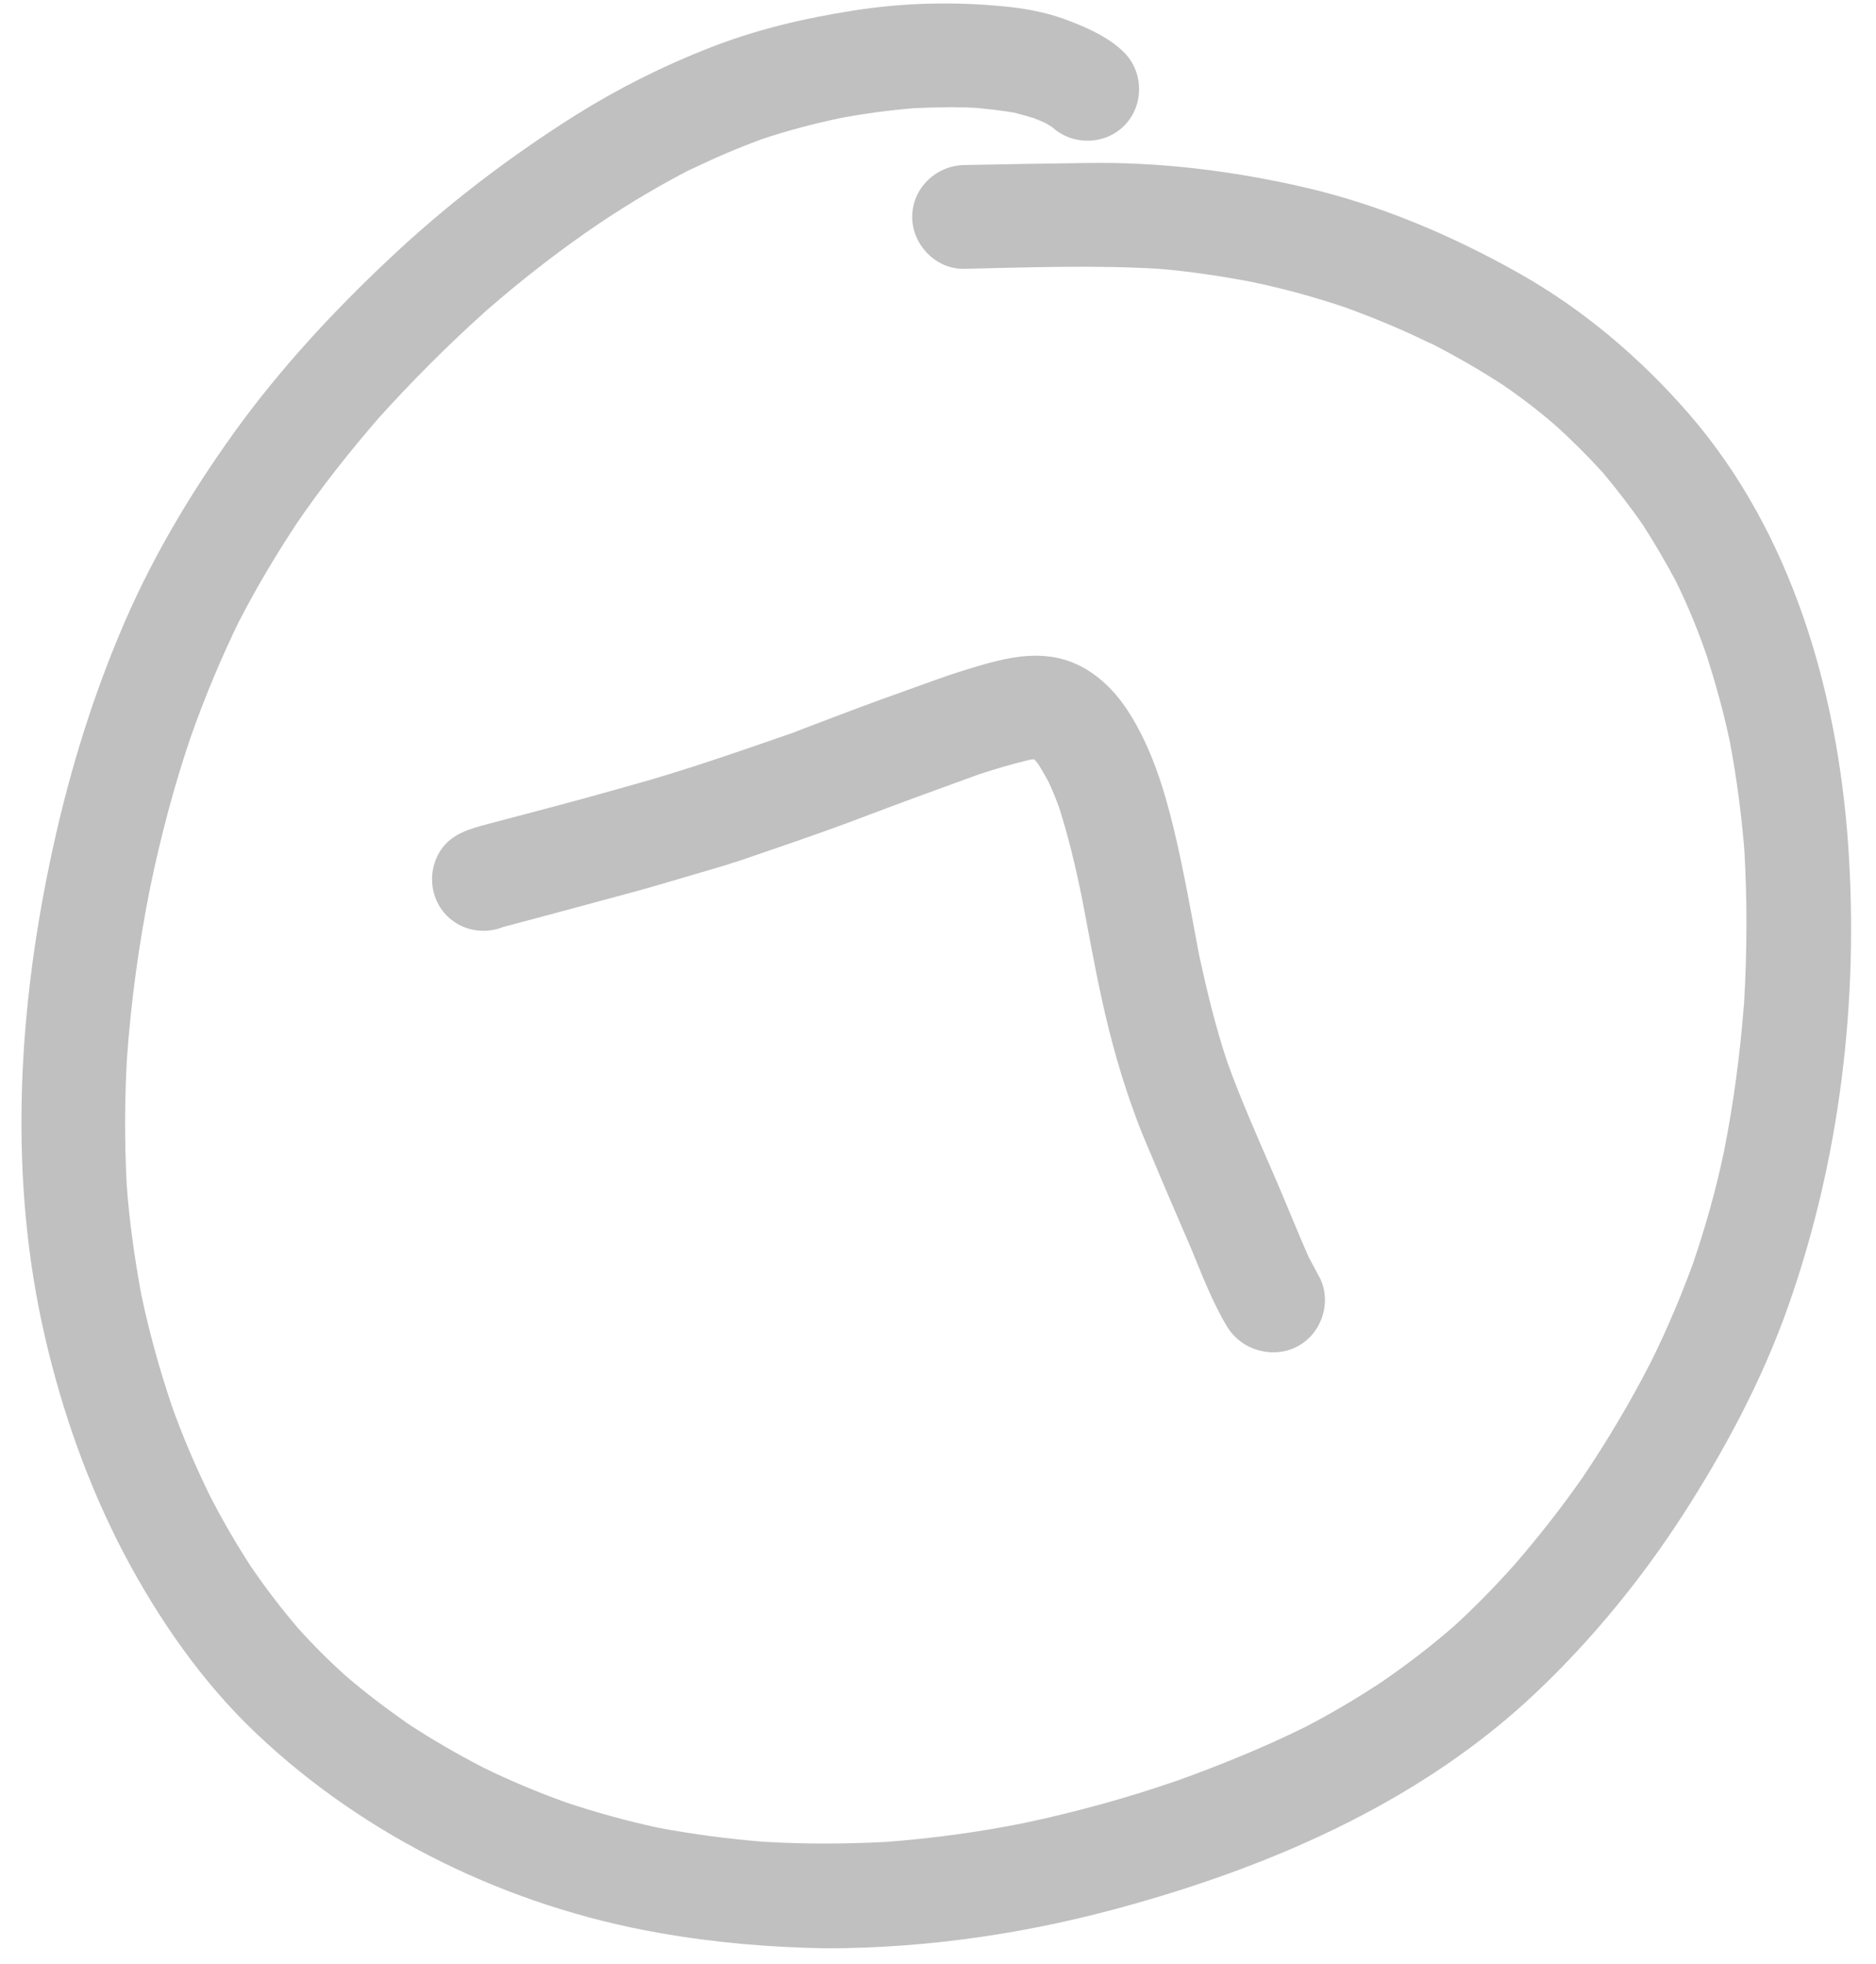
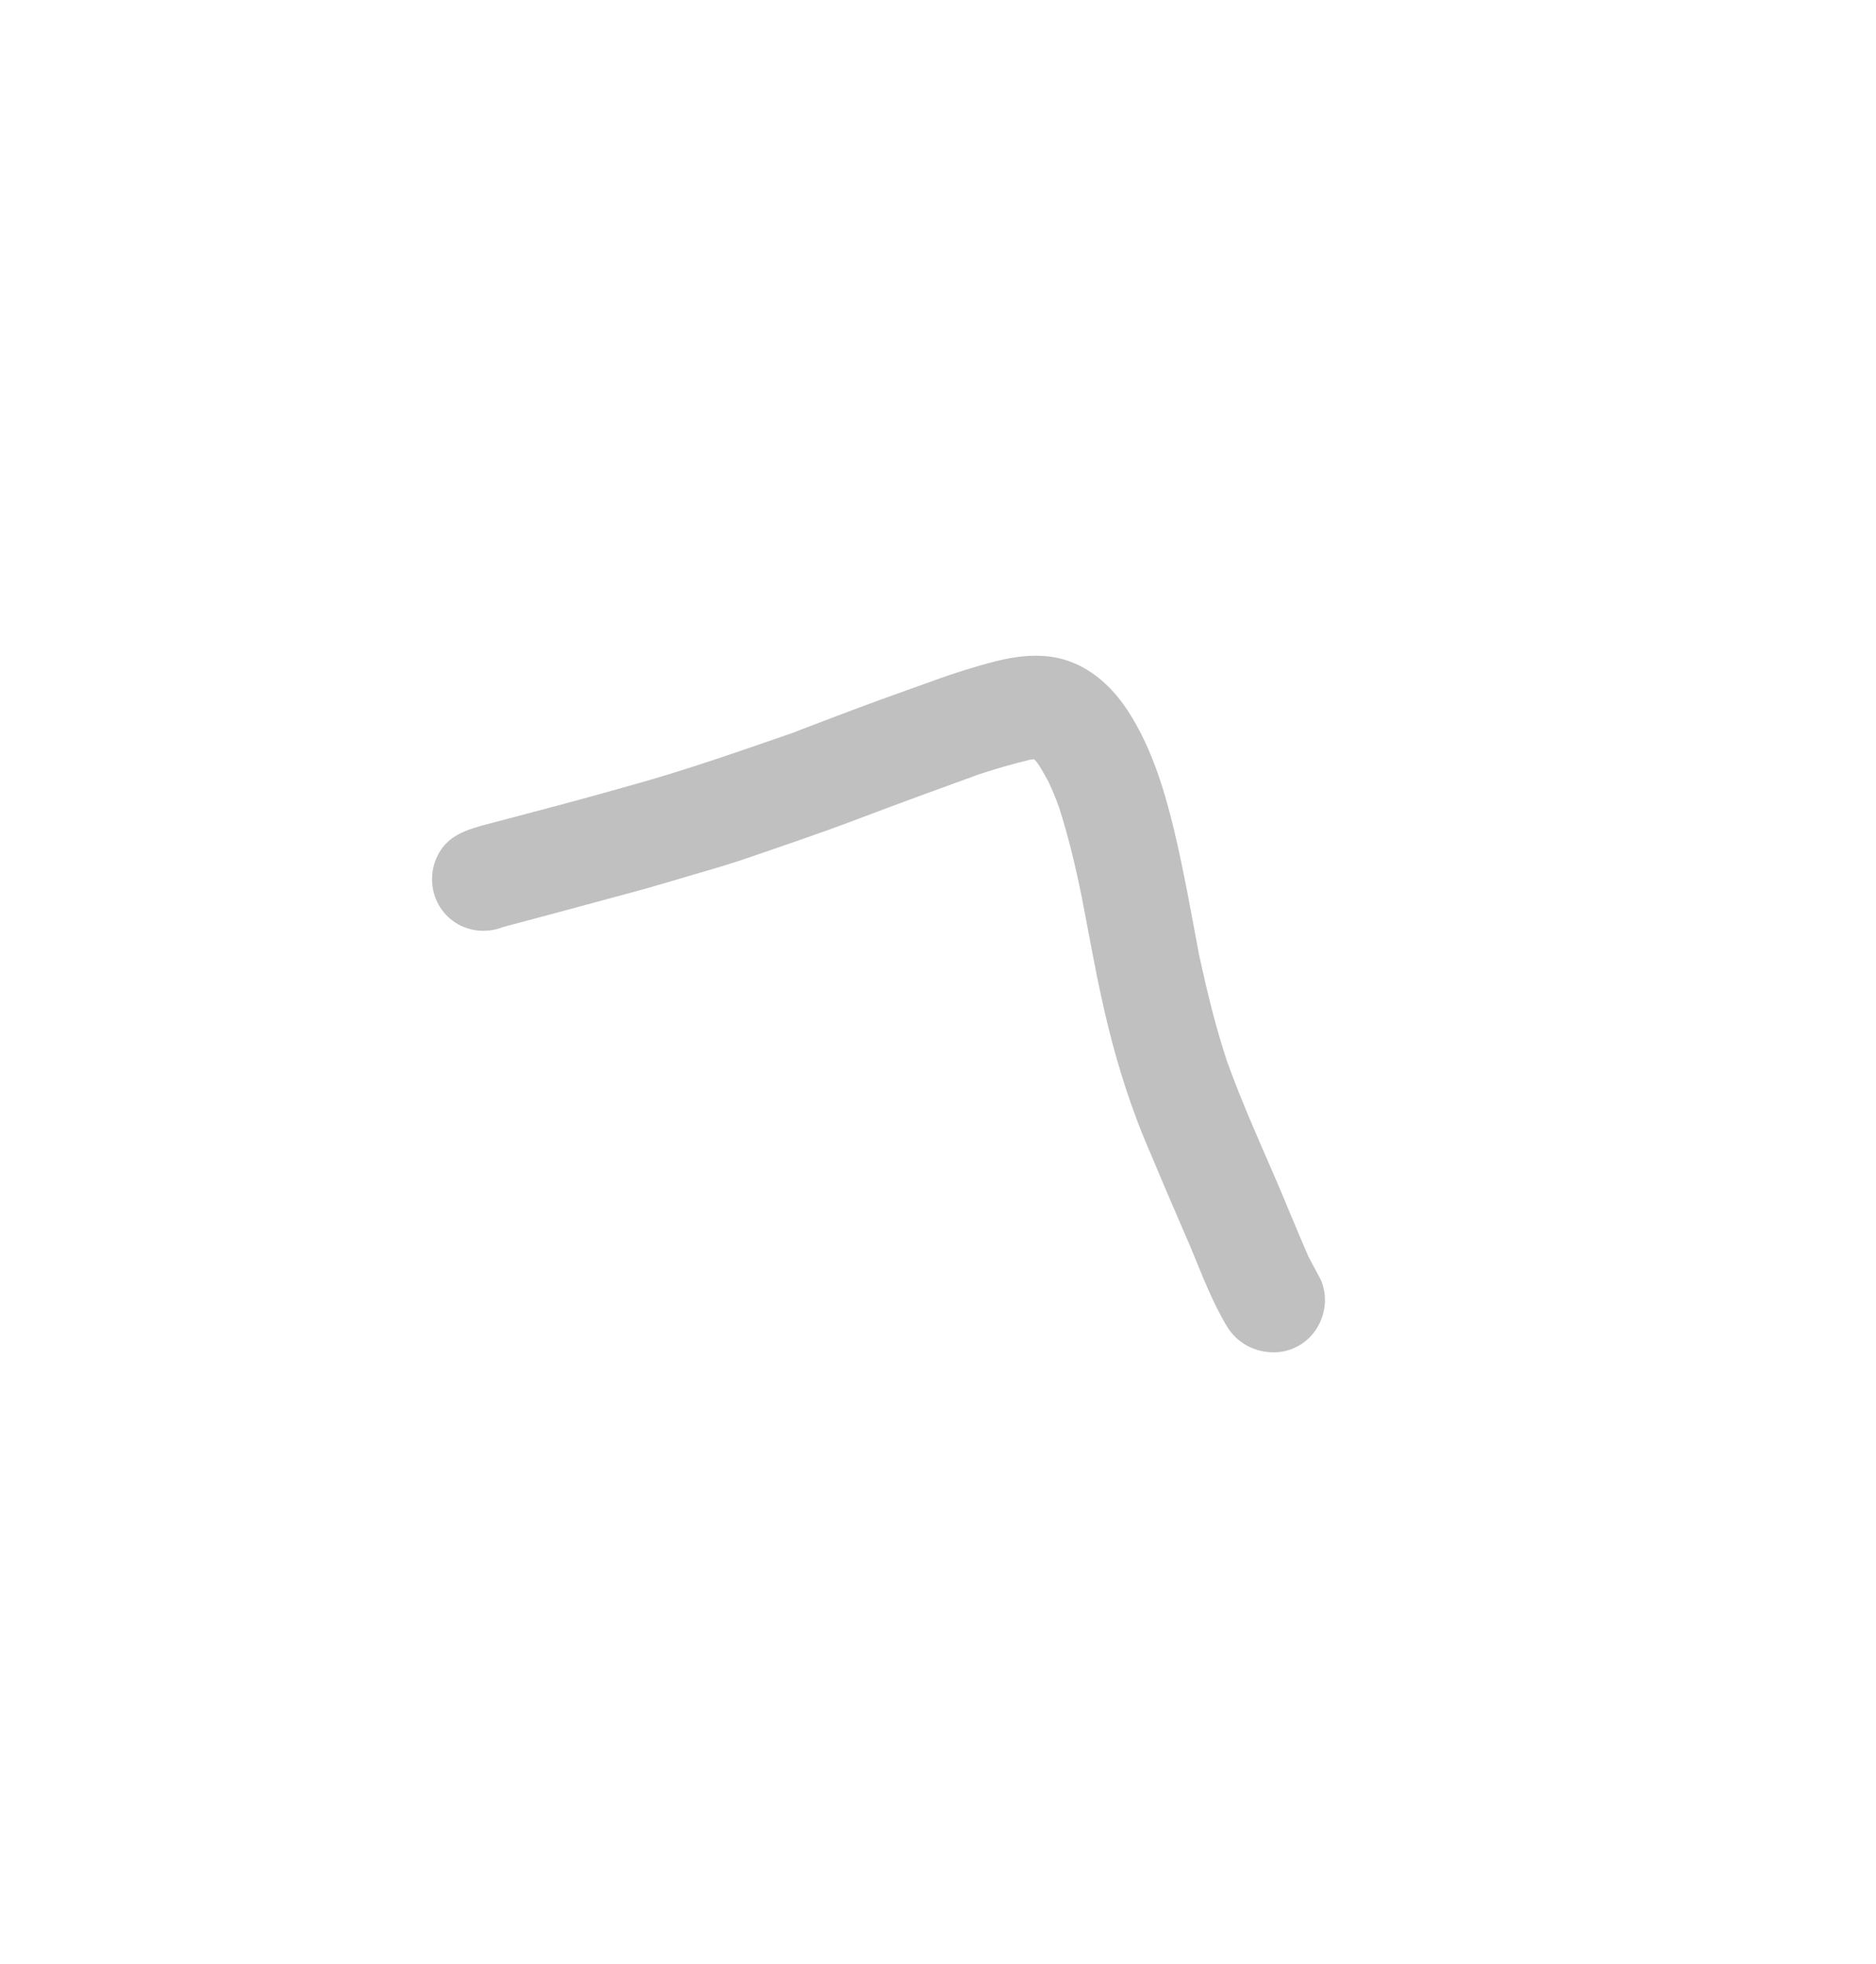
<svg xmlns="http://www.w3.org/2000/svg" width="64" height="67" viewBox="0 0 64 67" fill="none">
-   <path d="M22.46 65.93C17.35 65.03 12.48 62.68 8.72 59.11C6.88 57.36 5.4 55.22 4.22 52.98C3.01 50.66 2.13 48.18 1.54 45.63C0.3 40.3 0.59 34.7 1.71 29.37C2.26 26.73 3.03 24.14 4.07 21.65C5.09 19.19 6.44 16.91 7.99 14.75C9.54 12.6 11.36 10.63 13.29 8.82C15.24 6.98 17.38 5.35 19.65 3.92C21.09 3.02 22.62 2.25 24.21 1.63C25.79 1.01 27.44 0.62 29.12 0.36C30.82 0.09 32.56 0.05 34.27 0.22C35.04 0.29 35.83 0.45 36.55 0.74C37.19 0.99 37.86 1.3 38.35 1.79C39.03 2.47 39.03 3.61 38.35 4.29C37.69 4.95 36.6 4.97 35.91 4.35L35.9 4.34C35.83 4.29 35.75 4.25 35.67 4.2C35.54 4.14 35.4 4.08 35.27 4.03C35.04 3.96 34.82 3.9 34.59 3.84C34.16 3.77 33.73 3.72 33.3 3.68C32.59 3.64 31.89 3.66 31.19 3.69C30.34 3.76 29.5 3.87 28.66 4.03C27.76 4.22 26.88 4.45 26.01 4.74C25.14 5.06 24.3 5.42 23.47 5.83C23.54 5.79 23.61 5.76 23.67 5.72C22.57 6.28 21.51 6.91 20.49 7.59C19.14 8.5 17.85 9.5 16.62 10.57C15.28 11.77 14.02 13.03 12.82 14.37C12.87 14.32 12.92 14.26 12.97 14.2C11.92 15.41 10.93 16.66 10.03 17.99C10.07 17.93 10.12 17.87 10.16 17.8C9.45 18.87 8.79 19.97 8.2 21.11C8.2 21.12 8.19 21.13 8.18 21.14C7.55 22.43 6.99 23.77 6.51 25.13C5.94 26.8 5.49 28.51 5.13 30.24C4.74 32.18 4.47 34.14 4.33 36.12C4.25 37.54 4.25 38.96 4.32 40.38C4.41 41.65 4.59 42.91 4.82 44.16C5.09 45.44 5.44 46.71 5.86 47.95C5.86 47.93 5.85 47.92 5.84 47.9C6.22 48.97 6.66 50 7.16 51.02C7.6 51.88 8.09 52.72 8.62 53.53C8.6 53.5 8.58 53.48 8.57 53.45C9.06 54.17 9.59 54.86 10.15 55.52C10.67 56.1 11.22 56.65 11.79 57.16C12.47 57.75 13.18 58.28 13.92 58.8C14.74 59.34 15.59 59.83 16.46 60.28C17.39 60.74 18.35 61.14 19.33 61.49C20.35 61.83 21.37 62.11 22.42 62.34C23.63 62.57 24.86 62.73 26.09 62.83C26.08 62.83 26.07 62.83 26.07 62.83C26.09 62.83 26.12 62.83 26.14 62.83C26.16 62.83 26.18 62.83 26.19 62.83C26.18 62.83 26.17 62.83 26.15 62.83C27.51 62.91 28.88 62.9 30.24 62.83C31.81 62.71 33.37 62.5 34.92 62.19C36.71 61.81 38.46 61.33 40.19 60.73C41.66 60.2 43.11 59.61 44.51 58.92C45.4 58.46 46.26 57.95 47.1 57.4C47.96 56.81 48.79 56.18 49.58 55.49C49.57 55.5 49.56 55.51 49.54 55.53C50.29 54.85 51 54.12 51.68 53.36C52.5 52.41 53.27 51.43 53.99 50.4C54.85 49.12 55.63 47.81 56.33 46.44C56.87 45.35 57.34 44.24 57.76 43.09C58.19 41.83 58.55 40.55 58.82 39.25C59.14 37.63 59.36 35.98 59.49 34.32C59.49 34.33 59.49 34.34 59.49 34.35C59.49 34.31 59.49 34.28 59.5 34.24C59.5 34.22 59.5 34.2 59.5 34.17C59.5 34.18 59.5 34.19 59.5 34.21C59.6 32.48 59.61 30.76 59.51 29.03C59.52 29.11 59.52 29.19 59.53 29.27C59.43 27.93 59.26 26.6 59.01 25.28C58.8 24.29 58.53 23.32 58.22 22.35C57.92 21.48 57.57 20.63 57.16 19.8C56.82 19.17 56.46 18.55 56.07 17.94C55.64 17.31 55.17 16.71 54.68 16.12C54.16 15.55 53.61 15 53.03 14.48C52.46 13.99 51.86 13.53 51.24 13.11C50.45 12.6 49.65 12.14 48.83 11.72H48.82C48.8 11.71 48.79 11.7 48.78 11.7C48.78 11.7 48.79 11.7 48.79 11.71C48.78 11.71 48.77 11.7 48.77 11.7C48.73 11.68 48.68 11.65 48.63 11.63C48.67 11.65 48.71 11.67 48.75 11.69C47.83 11.24 46.89 10.85 45.93 10.5C44.88 10.14 43.81 9.85 42.72 9.62C41.67 9.42 40.61 9.26 39.54 9.17C37.33 9.04 35.1 9.12 32.89 9.17C31.93 9.19 31.12 8.35 31.12 7.4C31.12 6.42 31.93 5.65 32.89 5.63C34.29 5.6 35.69 5.58 37.09 5.56C39.58 5.52 42.07 5.83 44.5 6.39C47.06 6.98 49.53 8.03 51.82 9.32C54.02 10.56 55.96 12.21 57.62 14.12C61.12 18.16 62.68 23.56 63.05 28.81C63.42 34.13 62.77 39.58 60.99 44.6C60.1 47.11 58.83 49.48 57.39 51.71C55.97 53.9 54.3 55.94 52.4 57.74C48.59 61.35 43.67 63.54 38.67 64.95C35.27 65.92 31.73 66.46 28.19 66.46C26.29 66.43 24.37 66.27 22.46 65.93Z" fill="rgba(191, 192, 191, 1)" />
  <path d="M59.54 34.19V34.2C59.53 34.2 59.53 34.19 59.54 34.19Z" fill="rgba(191, 192, 191, 1)" />
-   <path d="M48.82 11.68C48.83 11.68 48.84 11.69 48.86 11.7C48.84 11.69 48.83 11.69 48.82 11.68Z" fill="rgba(191, 192, 191, 1)" />
  <path d="M41.86 45.25C41.35 44.4 41 43.47 40.62 42.55C40.24 41.66 39.85 40.78 39.48 39.89C39.24 39.31 38.98 38.74 38.77 38.16C38.27 36.83 37.89 35.47 37.59 34.09C37.33 32.92 37.13 31.75 36.9 30.58C36.69 29.55 36.45 28.54 36.13 27.54C36.02 27.24 35.9 26.94 35.76 26.65C35.65 26.45 35.55 26.27 35.43 26.08C35.4 26.04 35.36 25.99 35.33 25.95C35.31 25.93 35.29 25.92 35.28 25.9C35.23 25.9 35.17 25.91 35.12 25.92C34.53 26.06 33.96 26.23 33.38 26.42C32 26.92 30.63 27.42 29.26 27.94C27.94 28.44 26.6 28.89 25.26 29.35C24.57 29.58 23.86 29.77 23.17 29.98C22.56 30.16 21.95 30.34 21.34 30.5C19.95 30.88 18.56 31.25 17.17 31.62C16.6 31.85 15.92 31.78 15.42 31.39C14.65 30.8 14.52 29.68 15.1 28.91C15.47 28.43 16.04 28.27 16.6 28.12C17.13 27.98 17.66 27.84 18.19 27.7C19.26 27.42 20.32 27.13 21.38 26.83C23.39 26.28 25.36 25.58 27.33 24.9C27.26 24.92 27.19 24.95 27.11 24.97C28.09 24.6 29.07 24.22 30.06 23.86C30.71 23.63 31.36 23.39 32.01 23.16C32.48 22.99 32.96 22.84 33.44 22.7C34.16 22.49 34.89 22.32 35.64 22.38C36.87 22.47 37.82 23.24 38.48 24.25C39.27 25.47 39.71 26.89 40.05 28.3C40.39 29.72 40.64 31.16 40.91 32.59C41.18 33.82 41.47 35.04 41.87 36.23C42.32 37.48 42.86 38.7 43.39 39.92C43.82 40.9 44.21 41.89 44.64 42.87C44.75 43.07 44.85 43.27 44.96 43.47C45.46 44.29 45.15 45.41 44.33 45.89C44.06 46.05 43.76 46.13 43.45 46.13C42.8 46.13 42.2 45.81 41.86 45.25Z" fill="rgba(191, 192, 191, 1)" />
</svg>